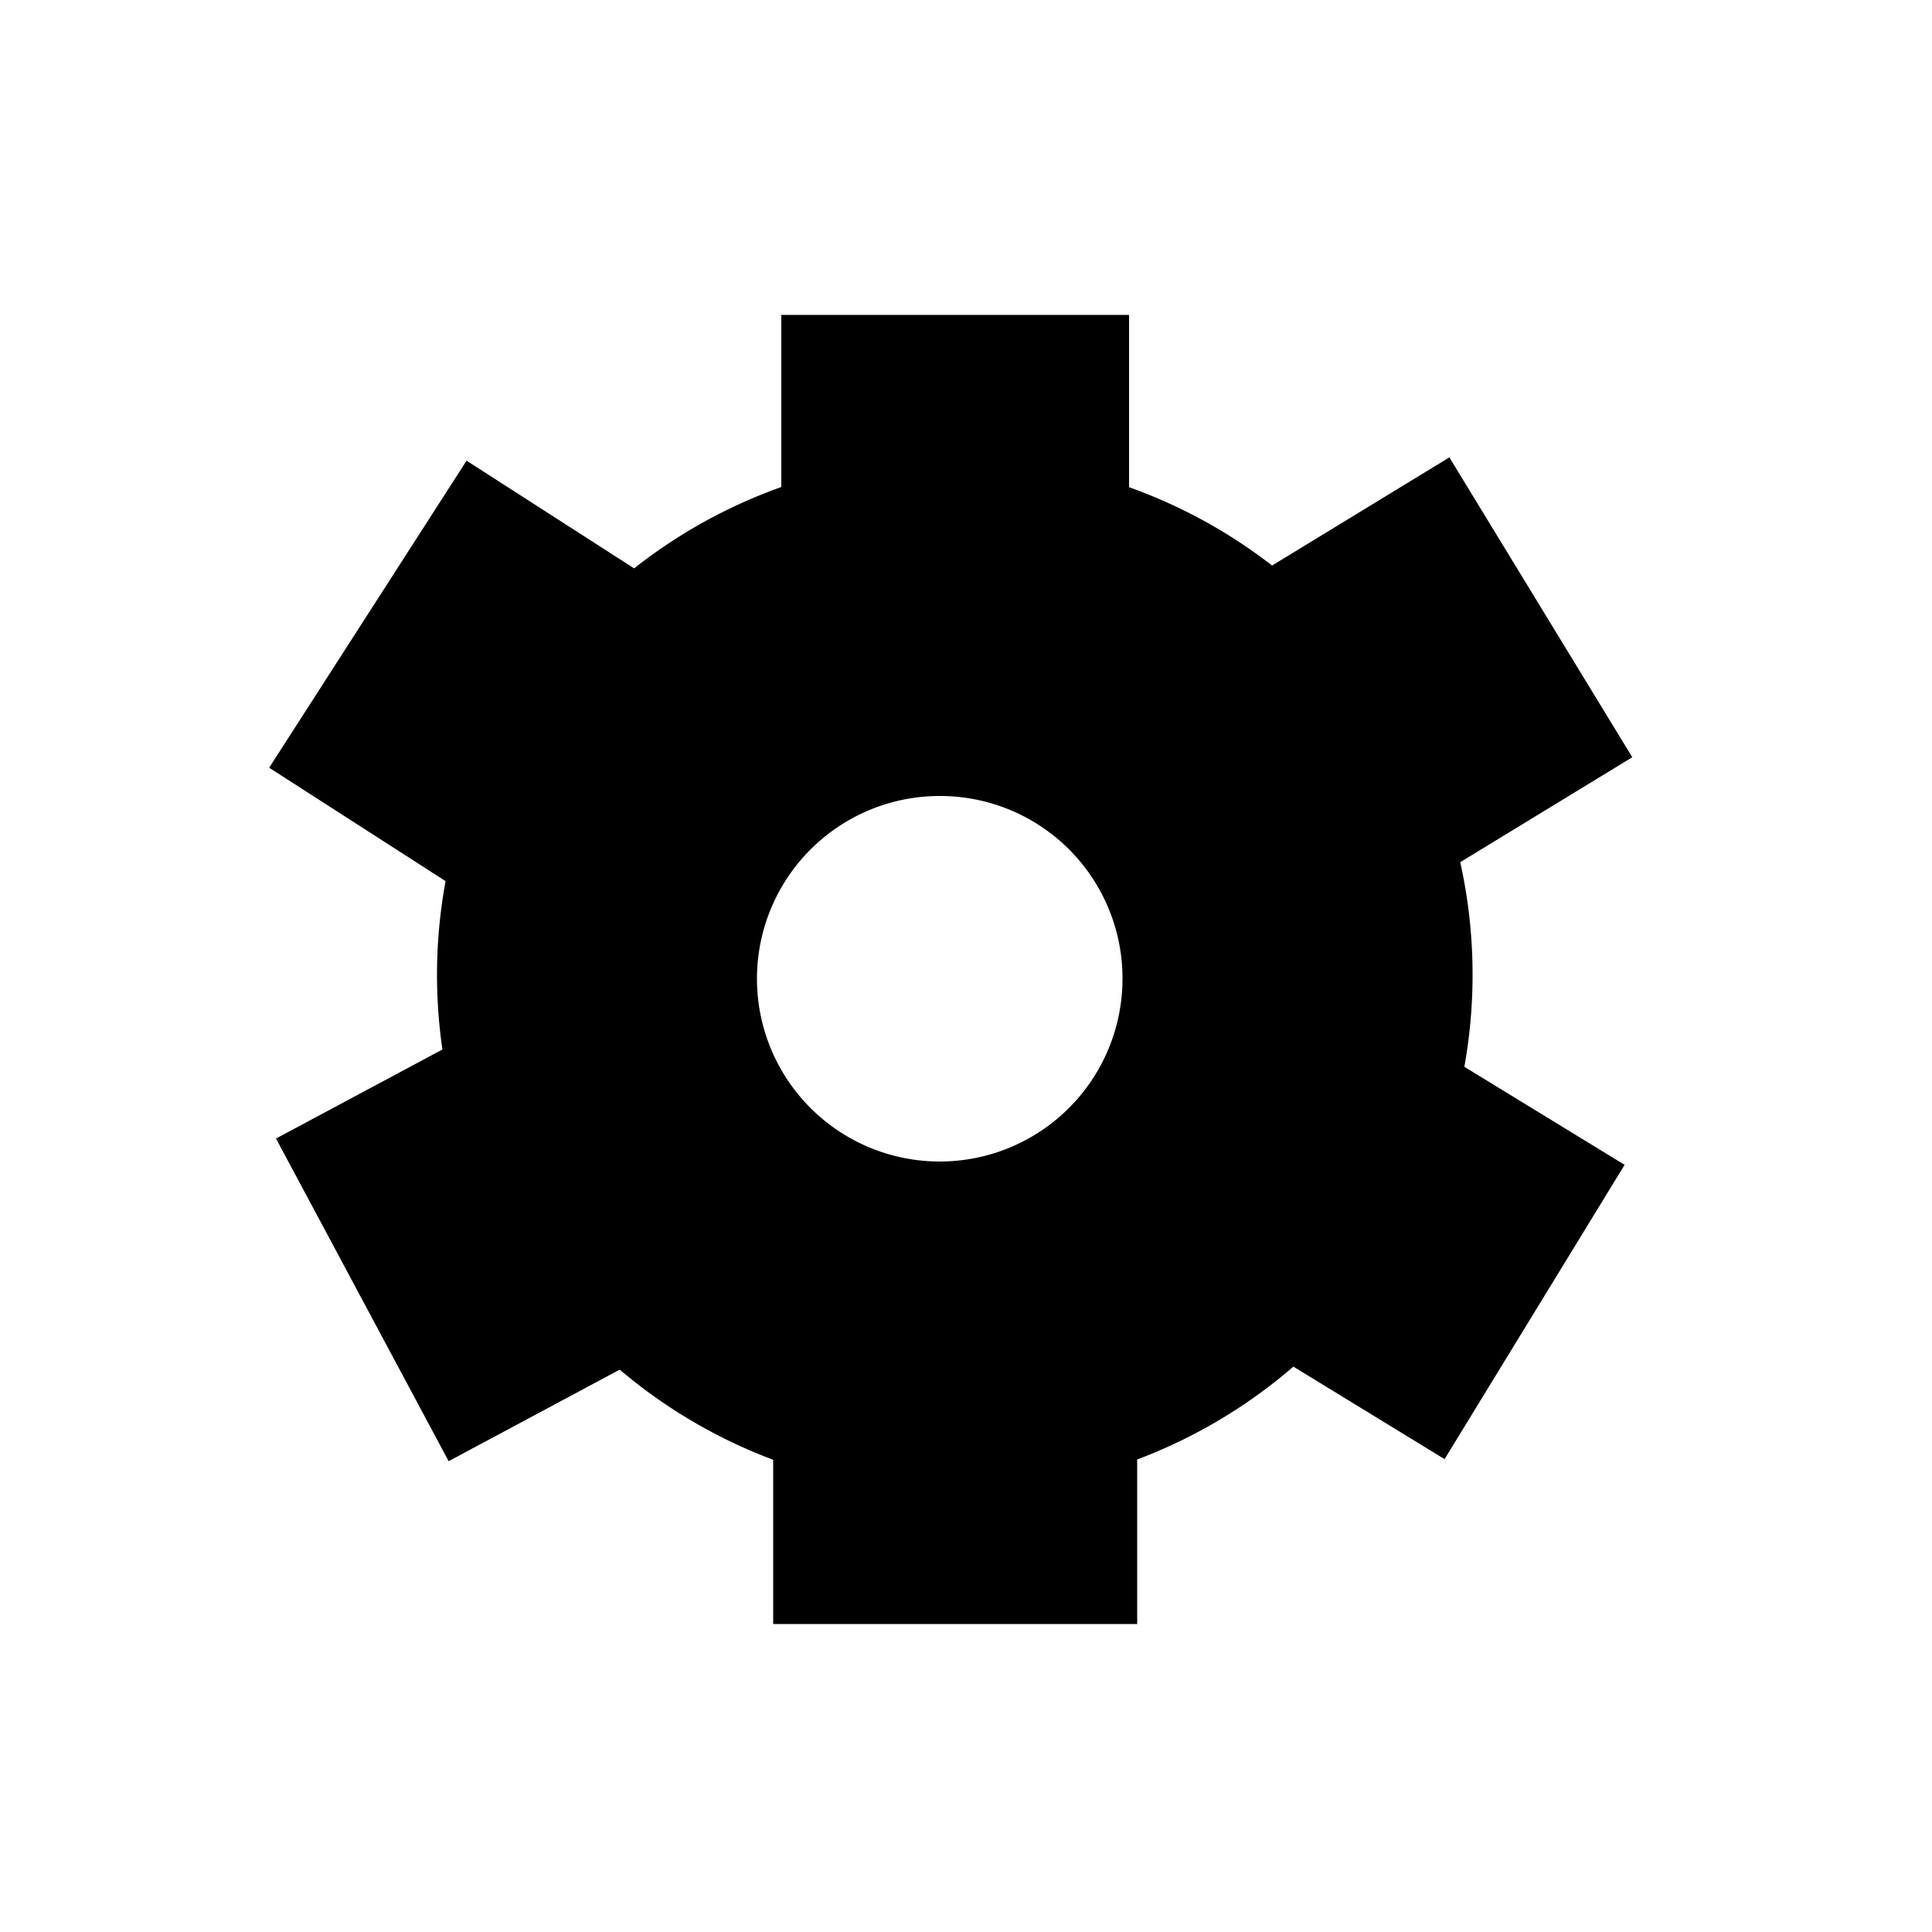
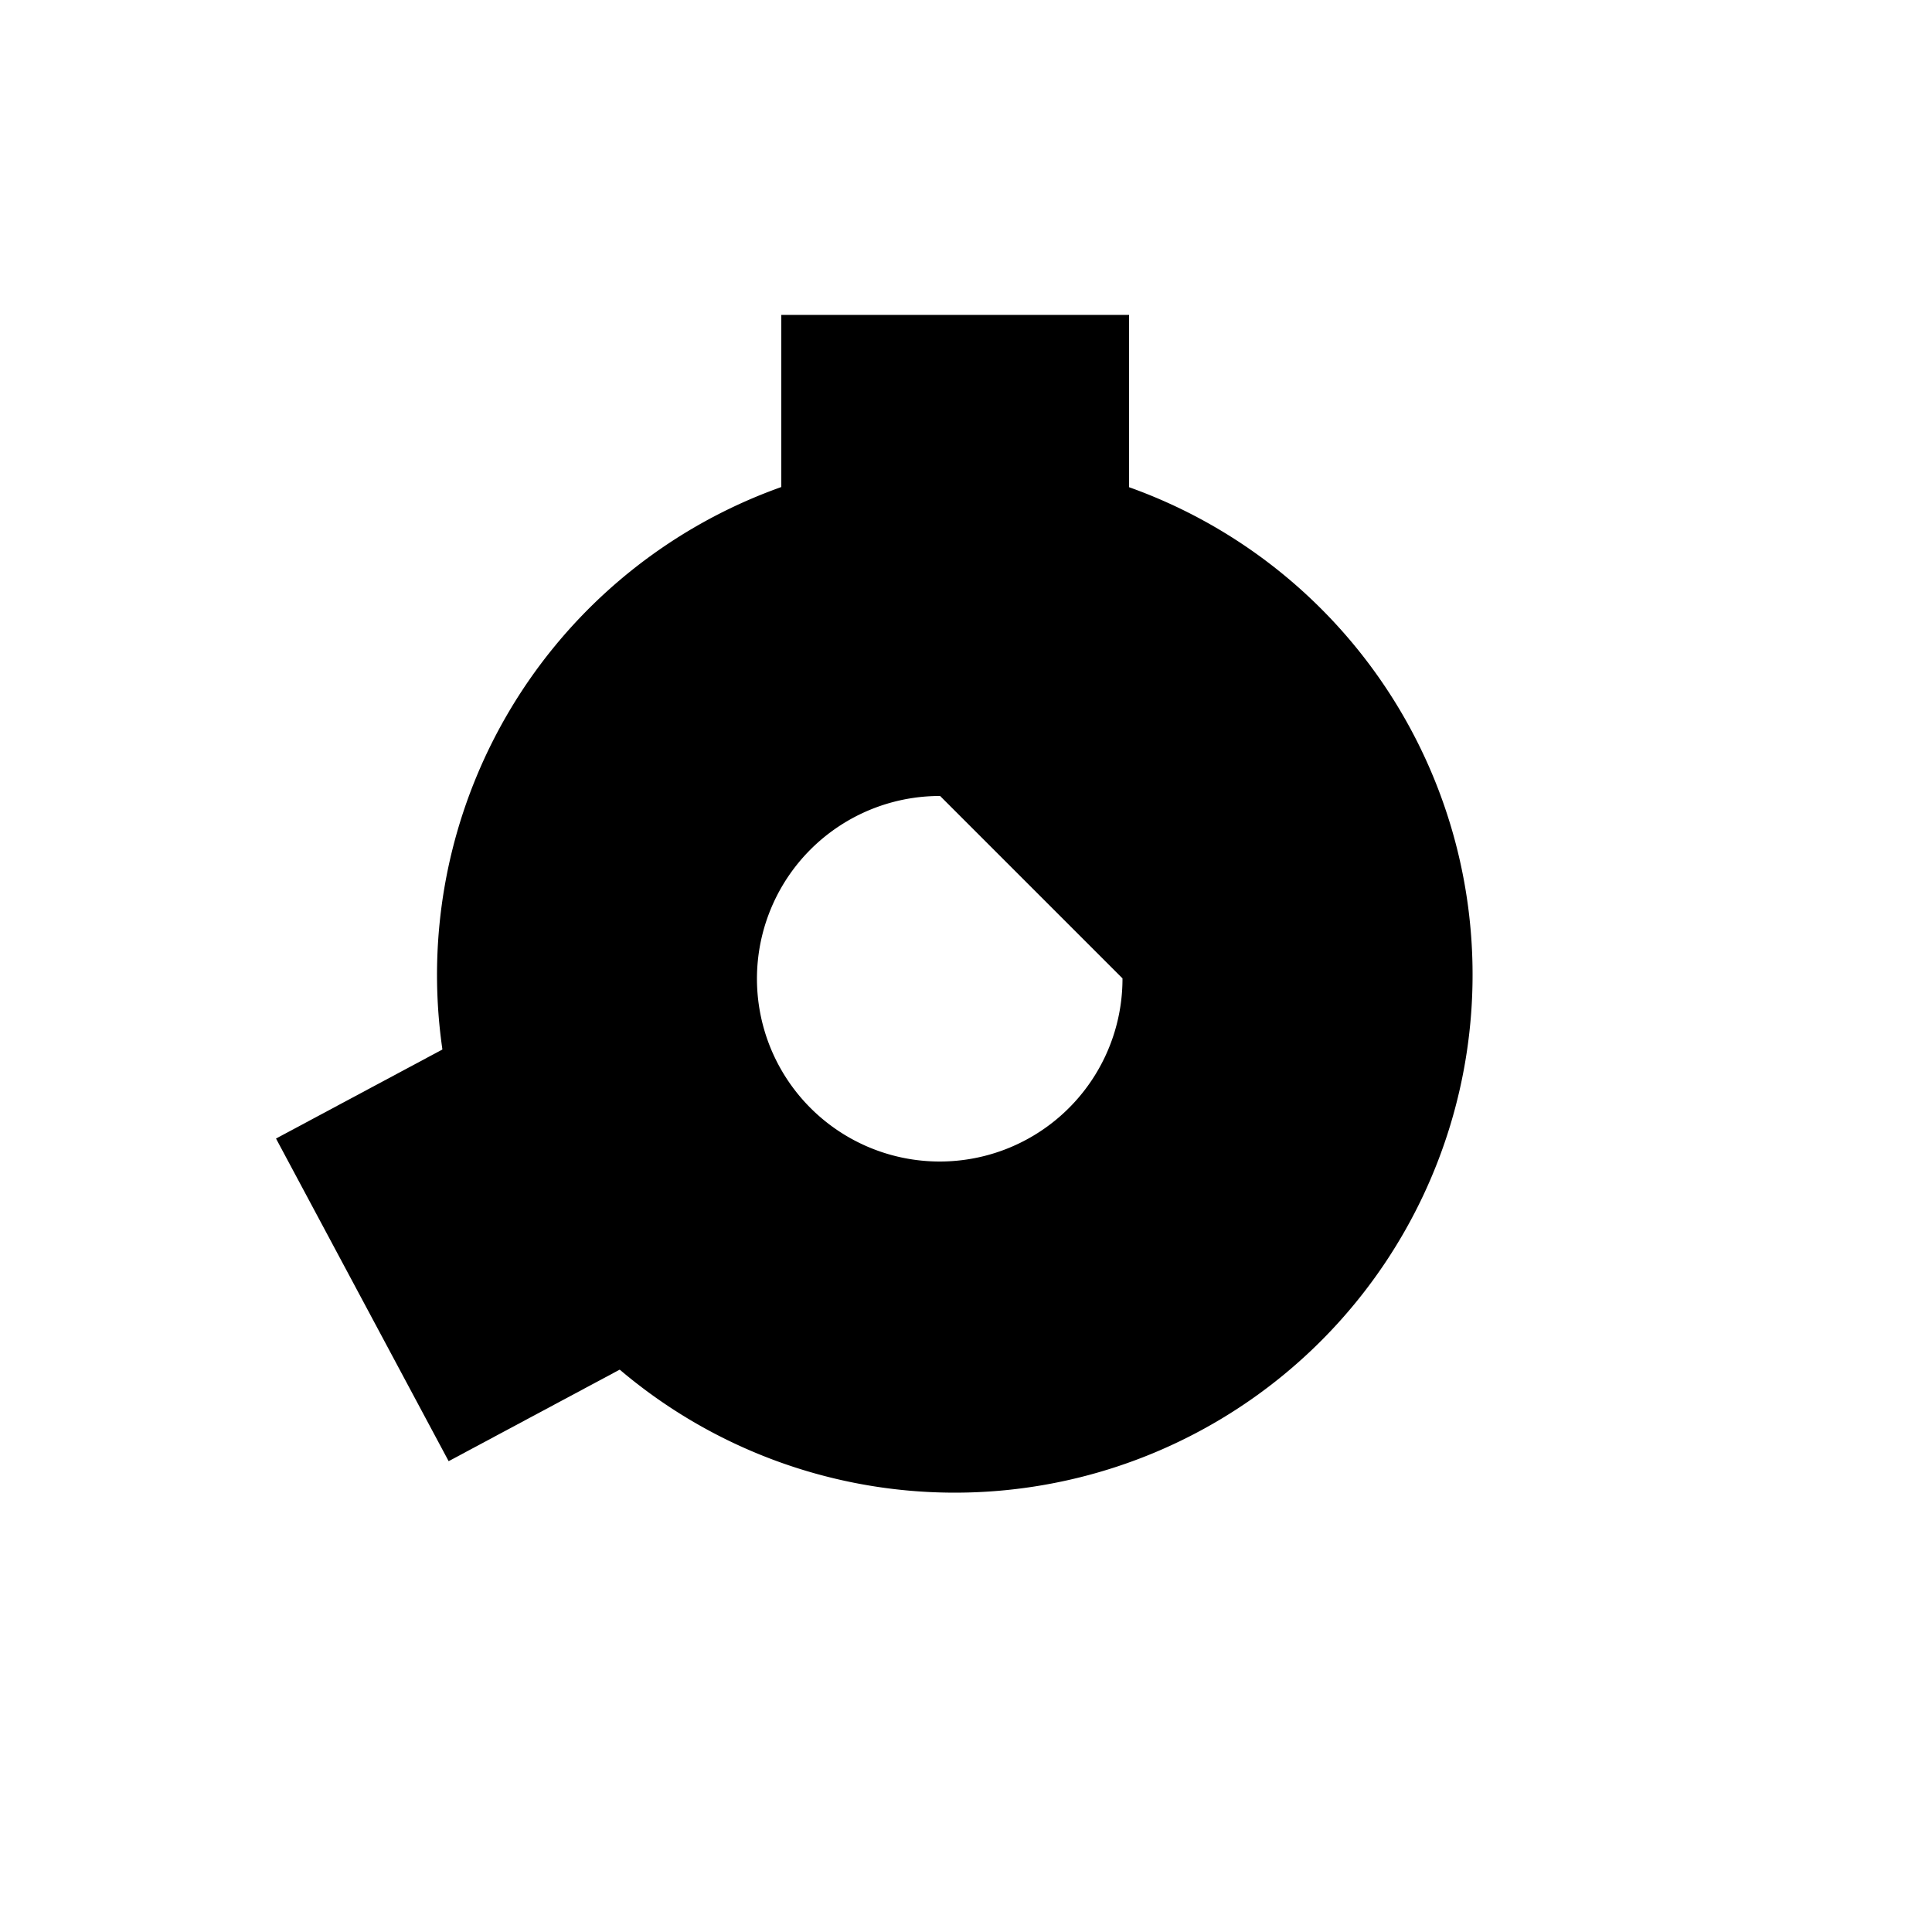
<svg xmlns="http://www.w3.org/2000/svg" viewBox="0 0 50 50">
-   <path d="M38.11,25.23a13.4,13.4,0,1,1-13.39-13.4A13.39,13.39,0,0,1,38.11,25.23ZM24.33,20.6a4.73,4.73,0,1,0,4.72,4.72A4.72,4.72,0,0,0,24.33,20.6Z" />
+   <path d="M38.11,25.23a13.4,13.4,0,1,1-13.39-13.4A13.39,13.39,0,0,1,38.11,25.23ZM24.33,20.6a4.73,4.73,0,1,0,4.72,4.72Z" />
  <rect x="20.22" y="8.15" width="9" height="7.99" />
-   <rect x="20.01" y="34.04" width="9.42" height="7.99" />
-   <rect x="31.98" y="27.77" width="8.96" height="7.99" transform="matrix(0.52, -0.85, 0.85, 0.52, -9.64, 46.35)" />
-   <rect x="31.92" y="13.8" width="9.09" height="7.99" transform="translate(32.67 -22.6) rotate(58.62)" />
  <rect x="8.17" y="27.77" width="9.47" height="7.99" transform="translate(-9.02 58.12) rotate(-118.15)" />
-   <rect x="8.17" y="13.91" width="9.46" height="7.99" transform="matrix(0.54, -0.84, 0.84, 0.54, -9.13, 19.22)" />
</svg>